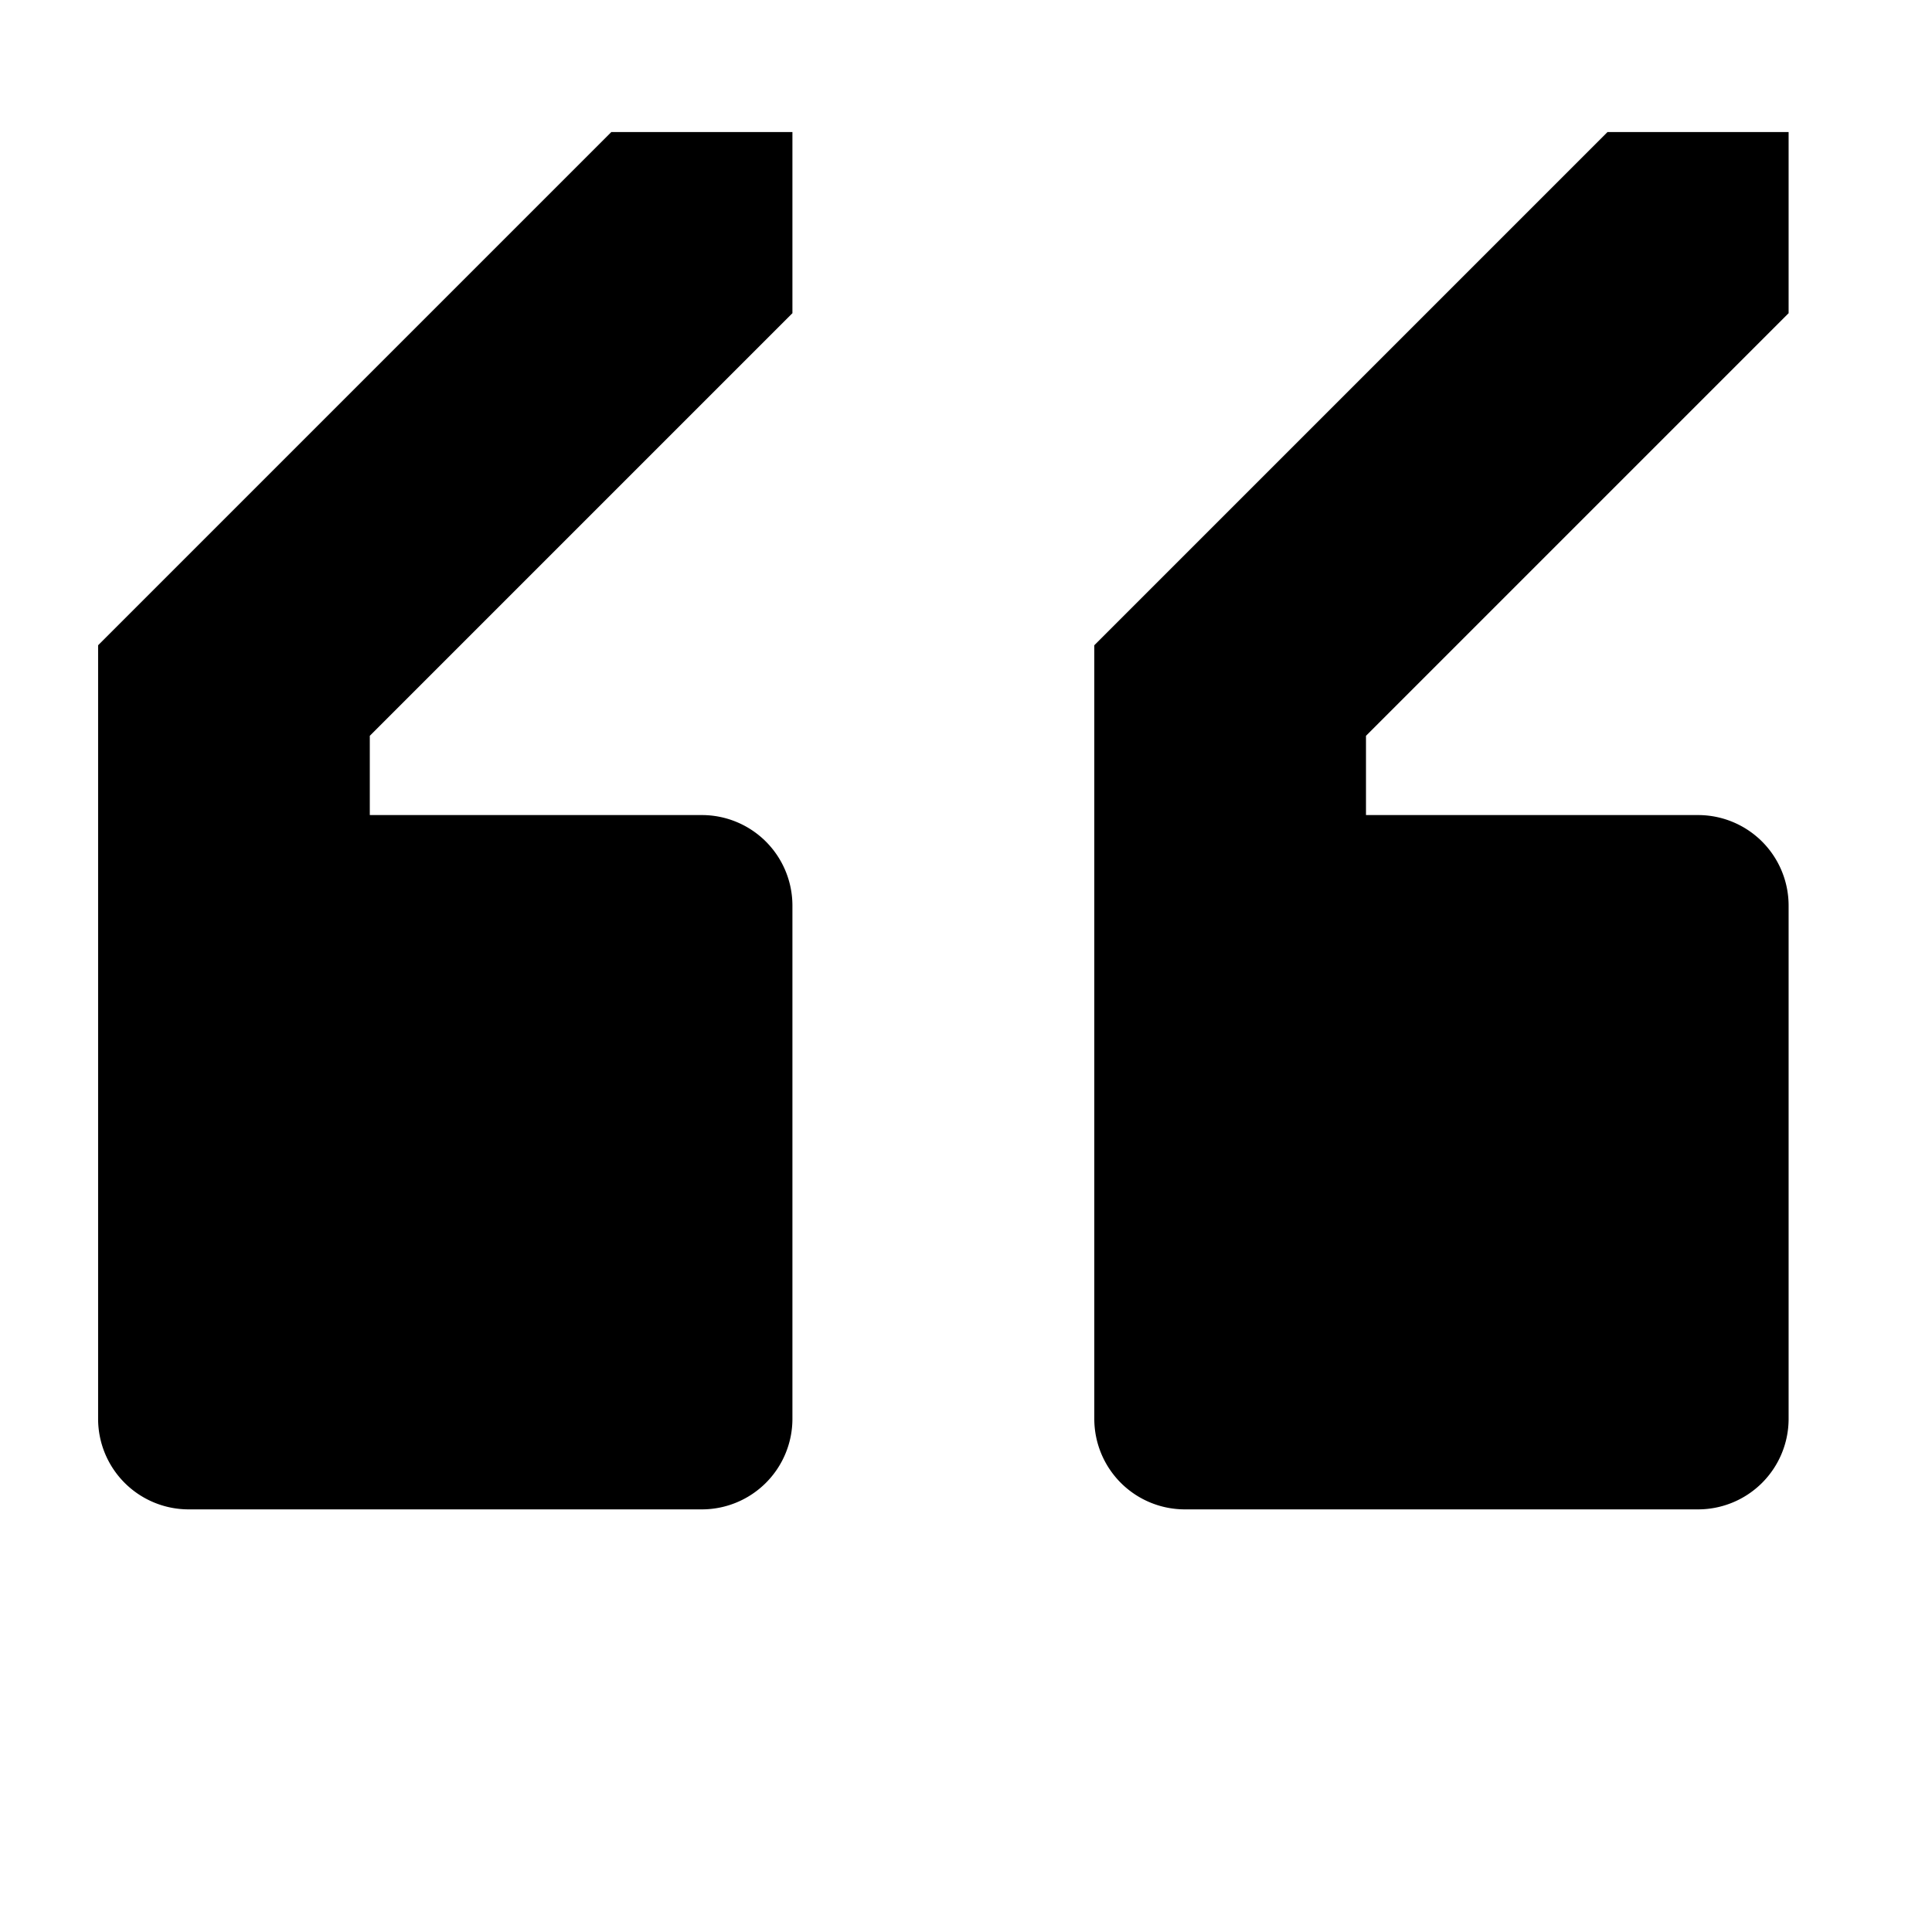
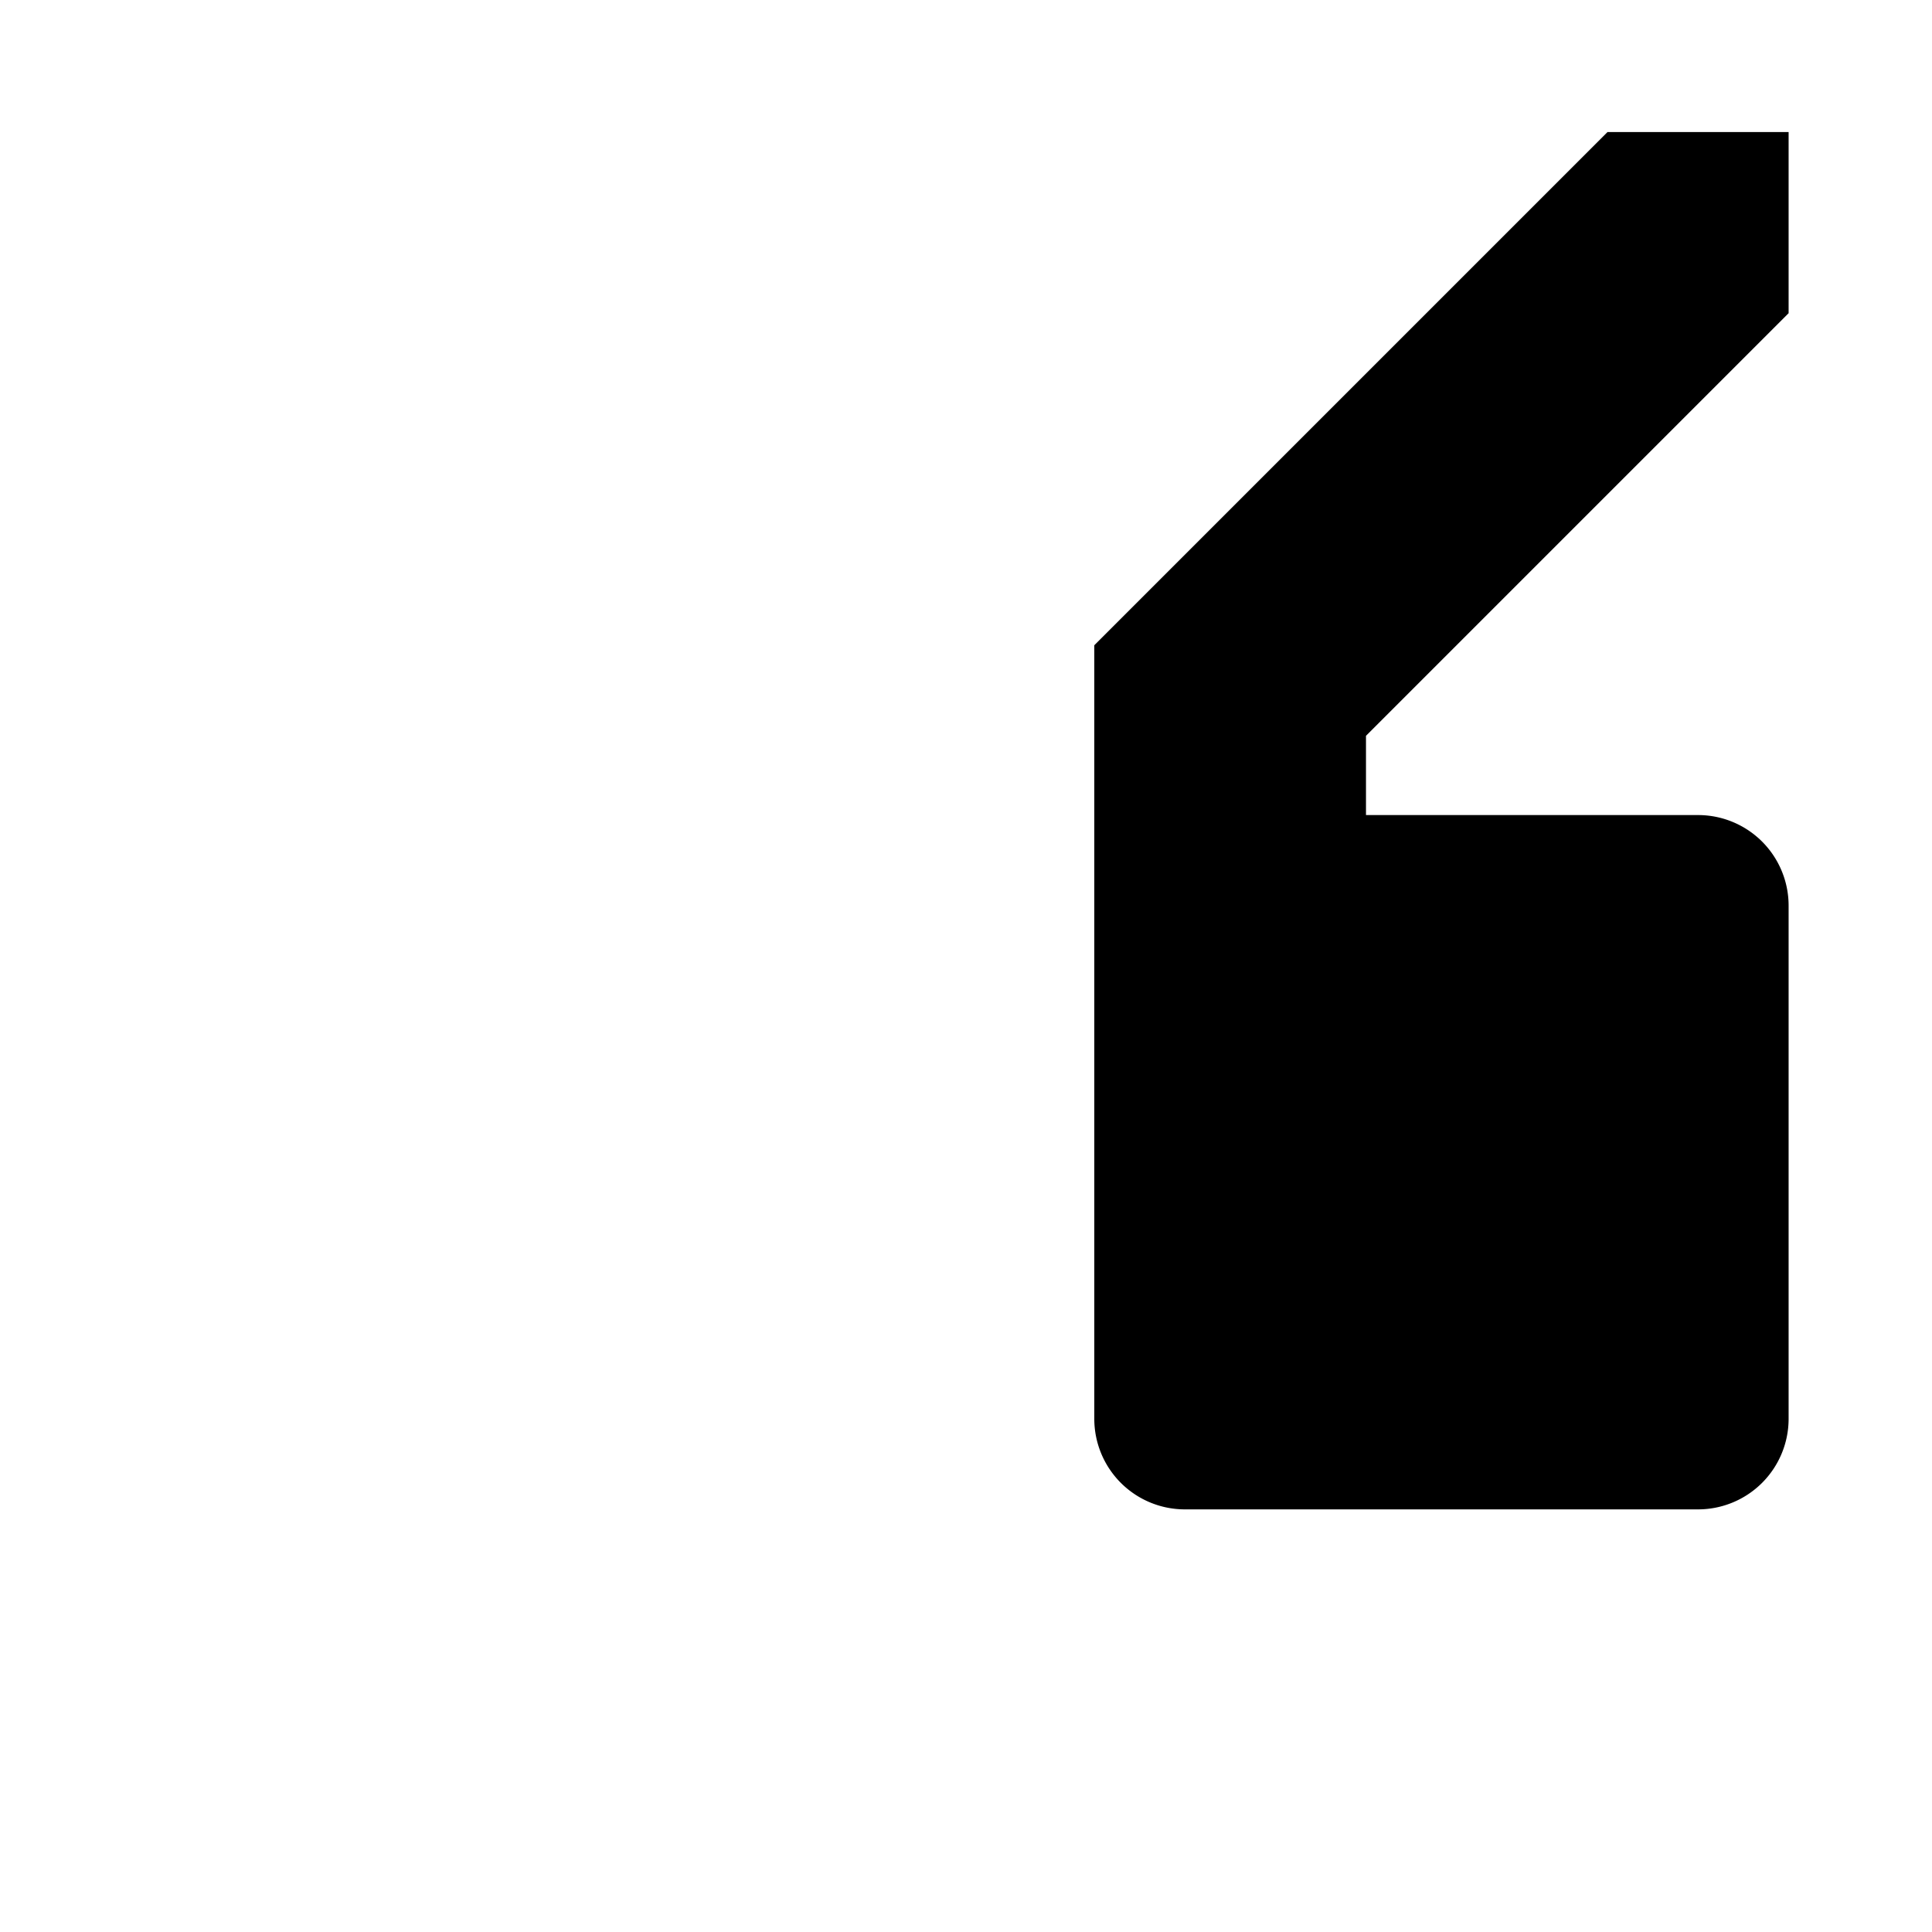
<svg xmlns="http://www.w3.org/2000/svg" viewBox="0 0 512 512">
-   <path fill="currentColor" d="M26,171V376a24,24,0,0,0,24,24H186a24,24,0,0,0,24-24V240a24,24,0,0,0-24-24H98V195L210,83V35H162Z" class="ci-primary" />
  <path fill="currentColor" d="M474,83V35H426L290,171V376a24,24,0,0,0,24,24H450a24,24,0,0,0,24-24V240a24,24,0,0,0-24-24H362V195Z" class="ci-primary" />
</svg>